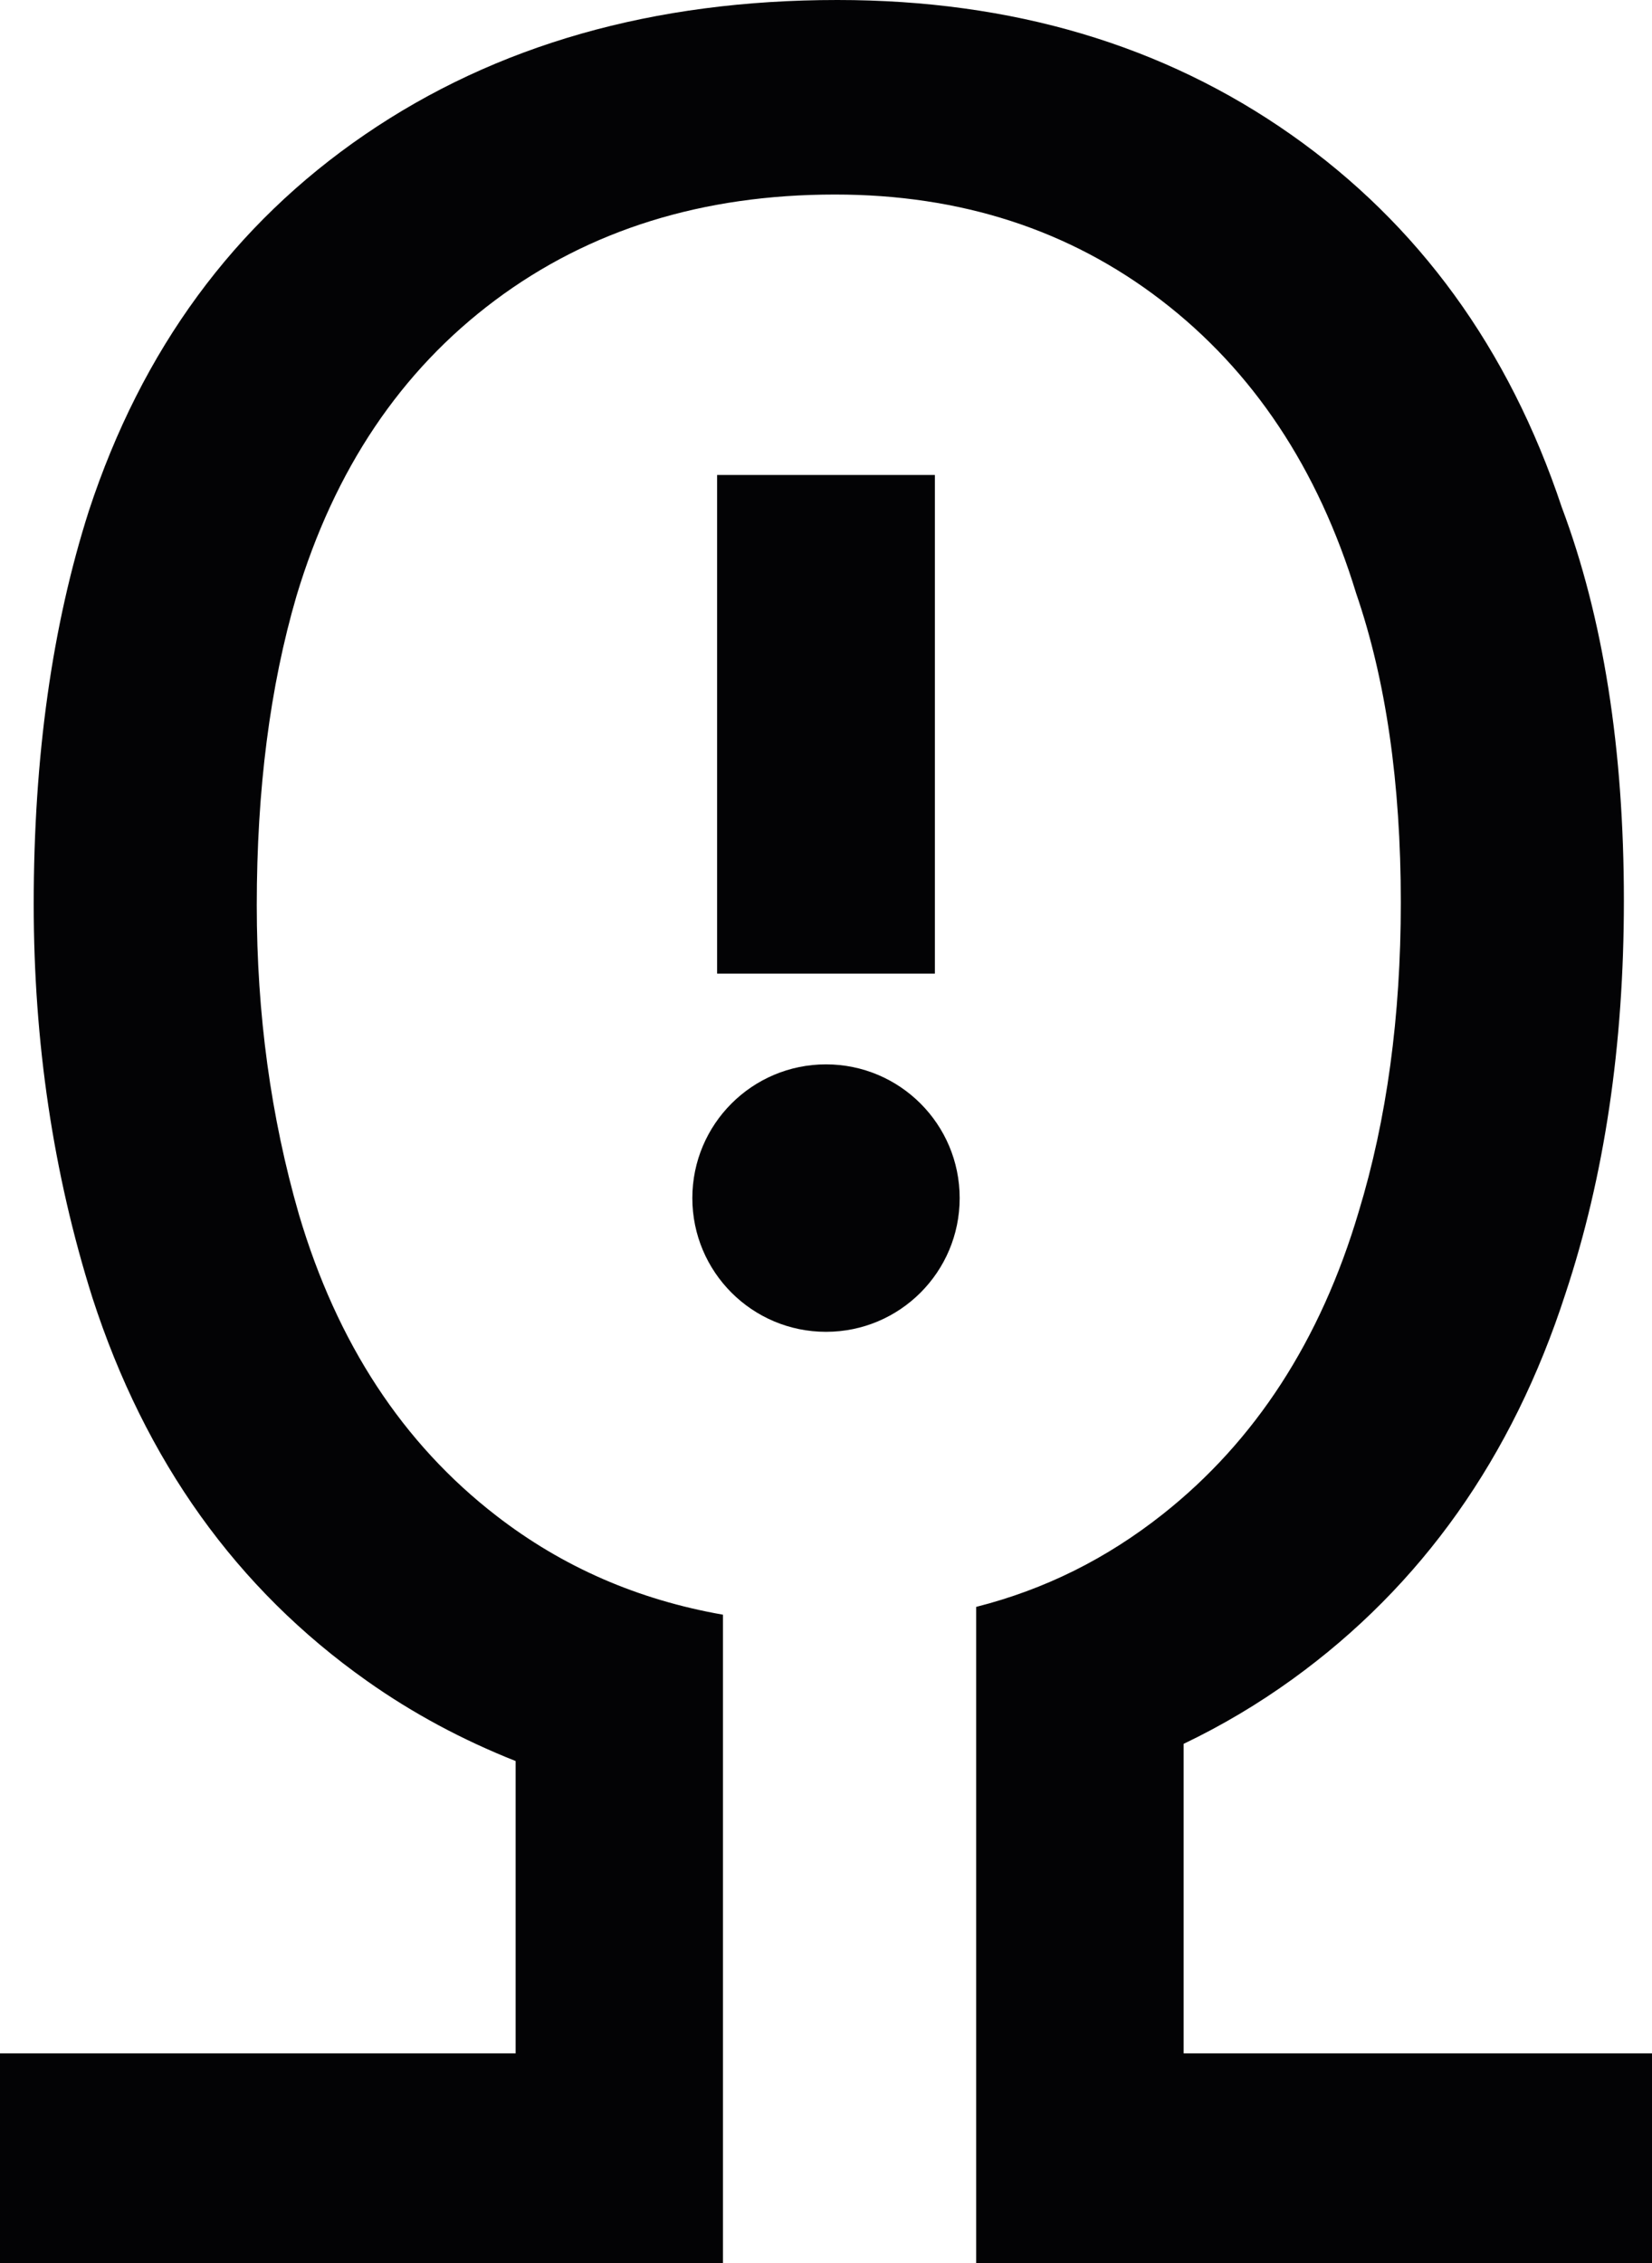
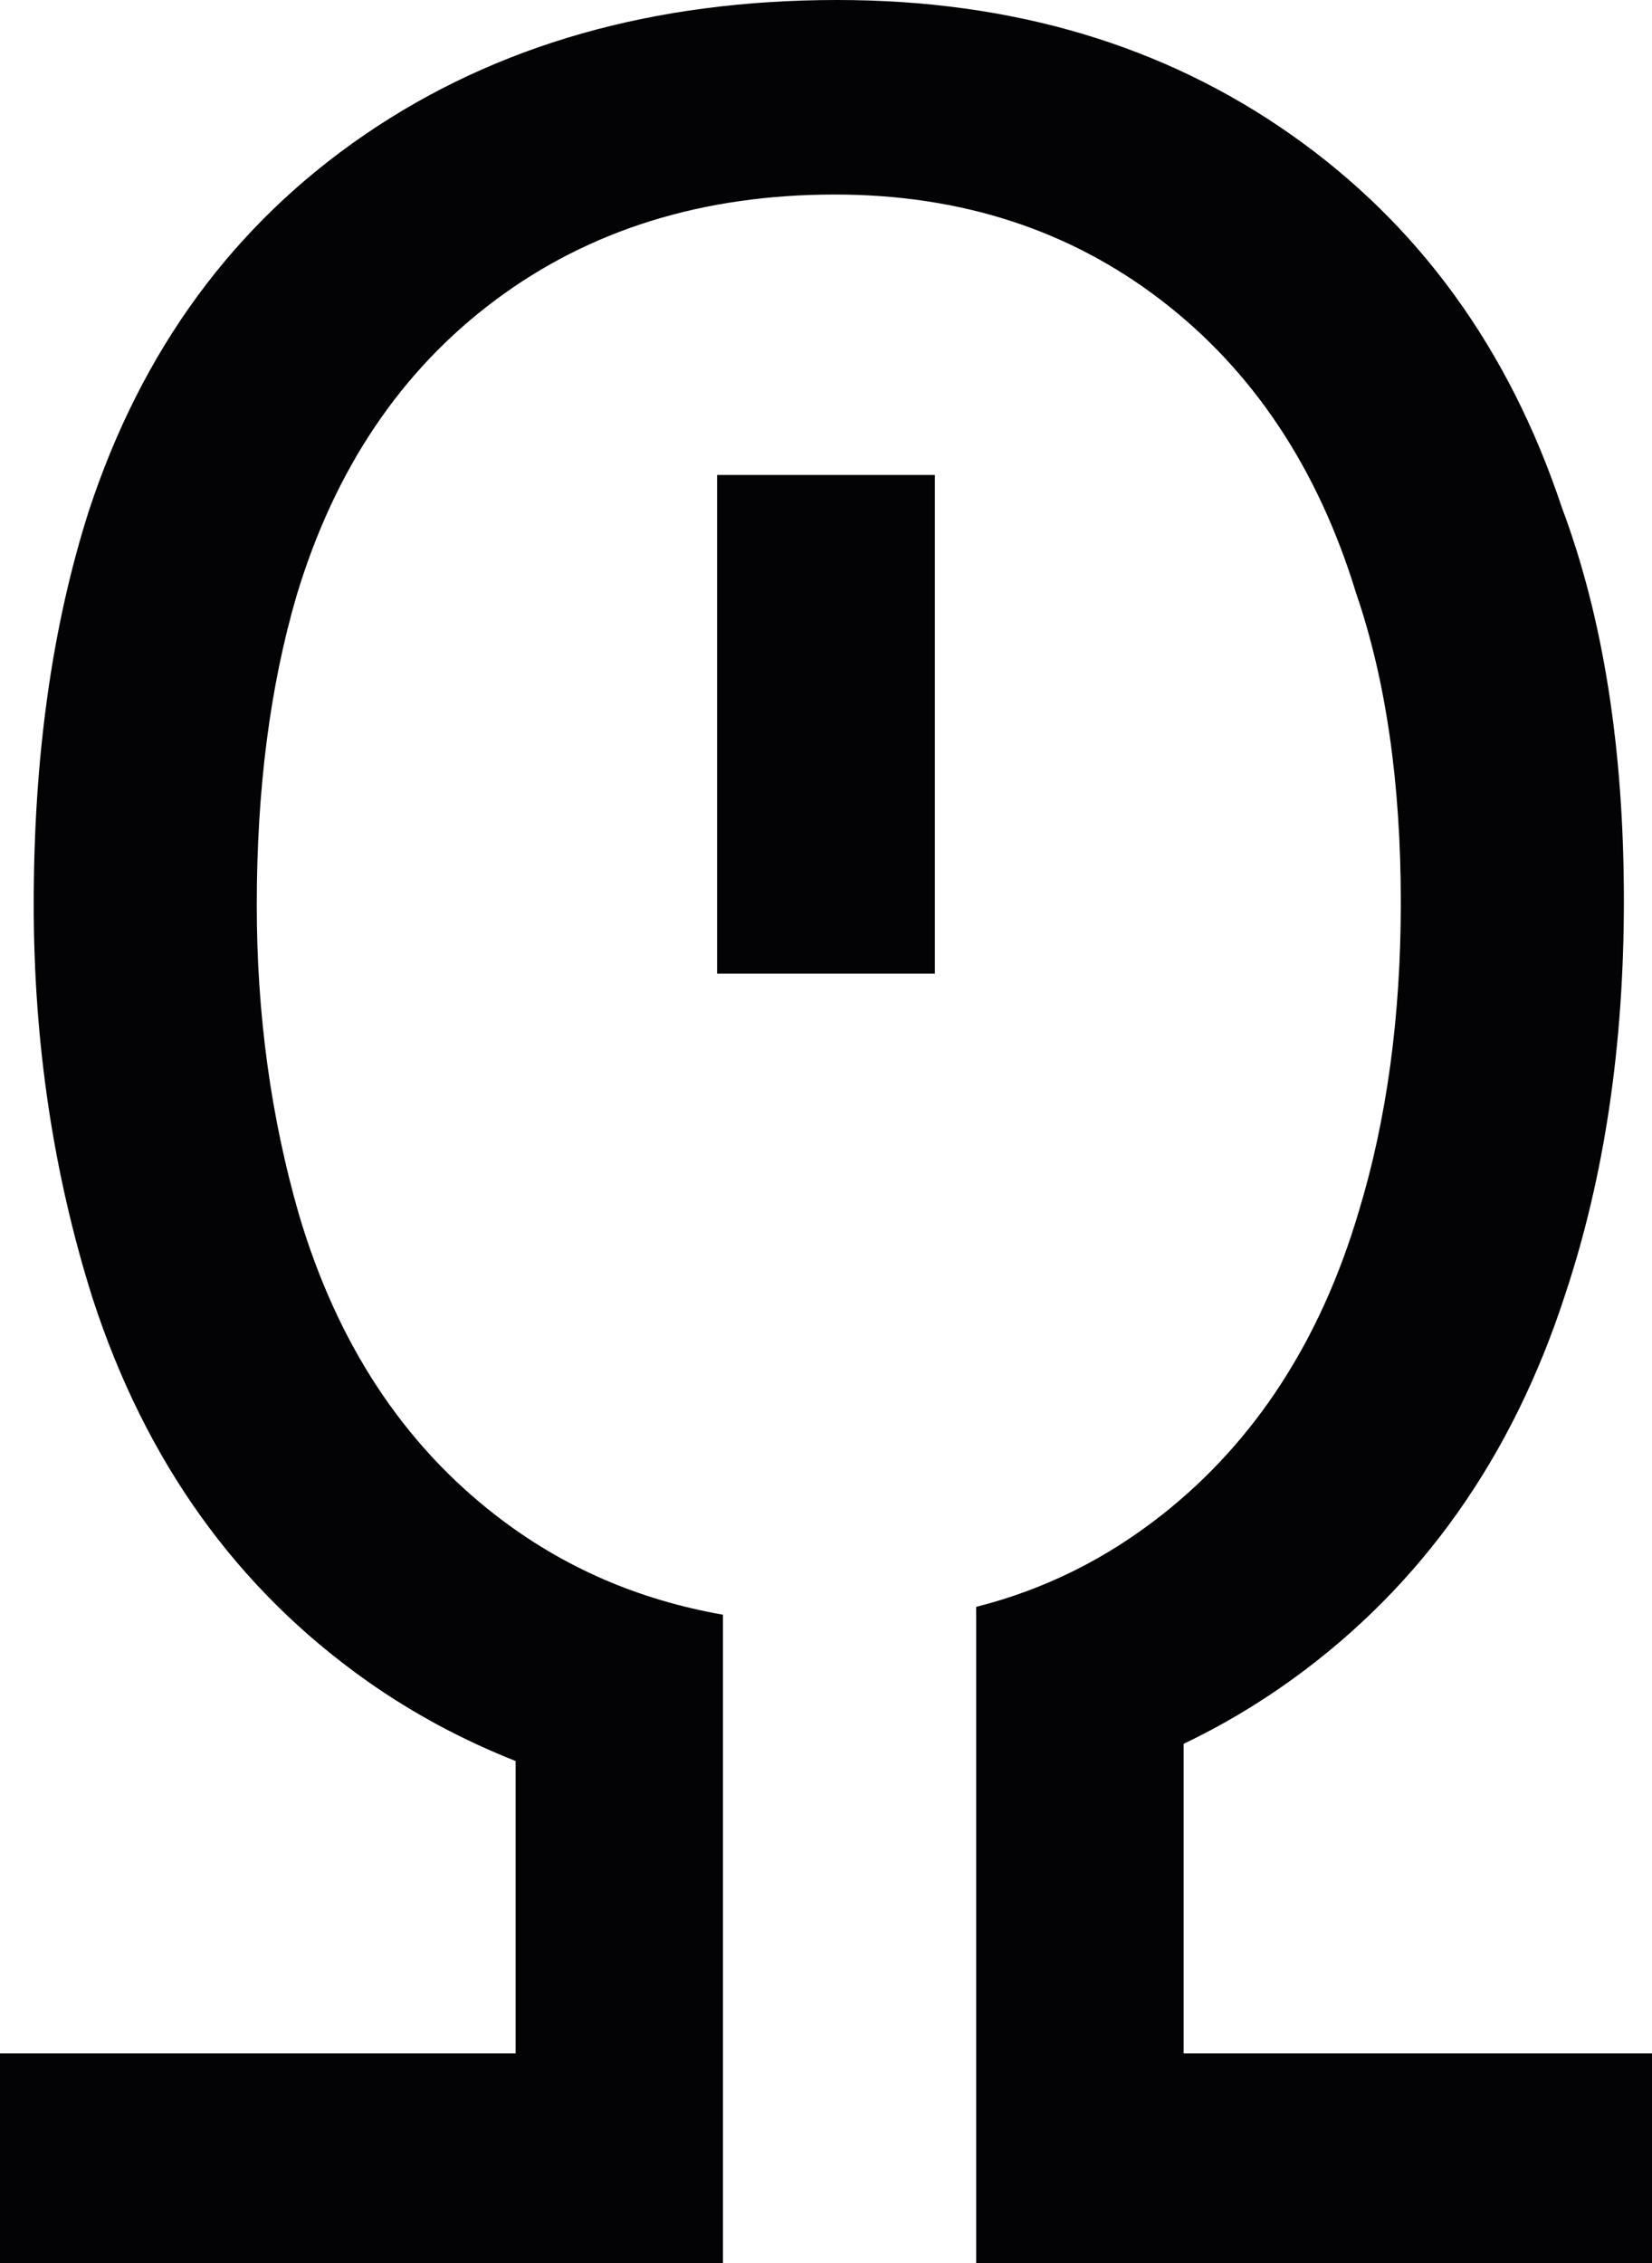
<svg xmlns="http://www.w3.org/2000/svg" version="1.1" id="Vrstva_1" x="0px" y="0px" width="144.956px" height="198.488px" viewBox="0 0 144.956 198.488" enable-background="new 0 0 144.956 198.488" xml:space="preserve">
  <rect x="62.923" y="41.657" fill="#030305" width="19.109" height="43.733" />
  <path fill="#030305" d="M63.437,198.488v-56.873c-7.467-1.308-14.073-4.18-19.892-8.683c-8.206-6.341-13.975-15.146-17.313-26.411  C23.761,97.959,22.53,88.916,22.53,79.4c0-10.151,1.161-19.189,3.484-27.126c3.338-11.1,9.144-19.747,17.42-25.932  c8.275-6.185,18.22-9.281,29.833-9.281c11.032,0,20.58,3.096,28.637,9.281c8.056,6.185,13.751,14.752,17.093,25.697  c2.615,7.613,3.918,16.655,3.918,27.121c0,9.996-1.233,19.034-3.698,27.126c-3.343,11.265-9.075,20.104-17.205,26.528  c-4.925,3.891-10.318,6.582-16.356,8.116v57.558h59.301v-18.402h-41.097v-27.145c3.344-1.6,6.537-3.492,9.573-5.688  c11.3-8.172,19.269-19.418,23.914-33.749c3.426-10.294,5.142-21.79,5.142-34.507c0-13.314-1.812-24.816-5.447-34.501  c-4.645-13.924-12.561-24.822-23.758-32.69C102.084,3.939,88.813,0,73.479,0C57.337,0,43.515,3.939,32.013,11.807  C20.51,19.675,12.44,30.675,7.8,44.796C4.572,54.893,2.958,66.39,2.958,79.303c0,12.107,1.711,23.609,5.147,34.502  c4.639,14.33,12.657,25.533,24.063,33.598c4.061,2.877,8.433,5.205,13.077,7.047v25.637H0v18.402H63.437z" />
-   <path fill="#030305" d="M72.478,93.349c6.478,0,11.729,5.251,11.729,11.728c0,6.478-5.251,11.729-11.729,11.729  c-6.477,0-11.728-5.251-11.728-11.729C60.75,98.6,66.001,93.349,72.478,93.349" />
</svg>